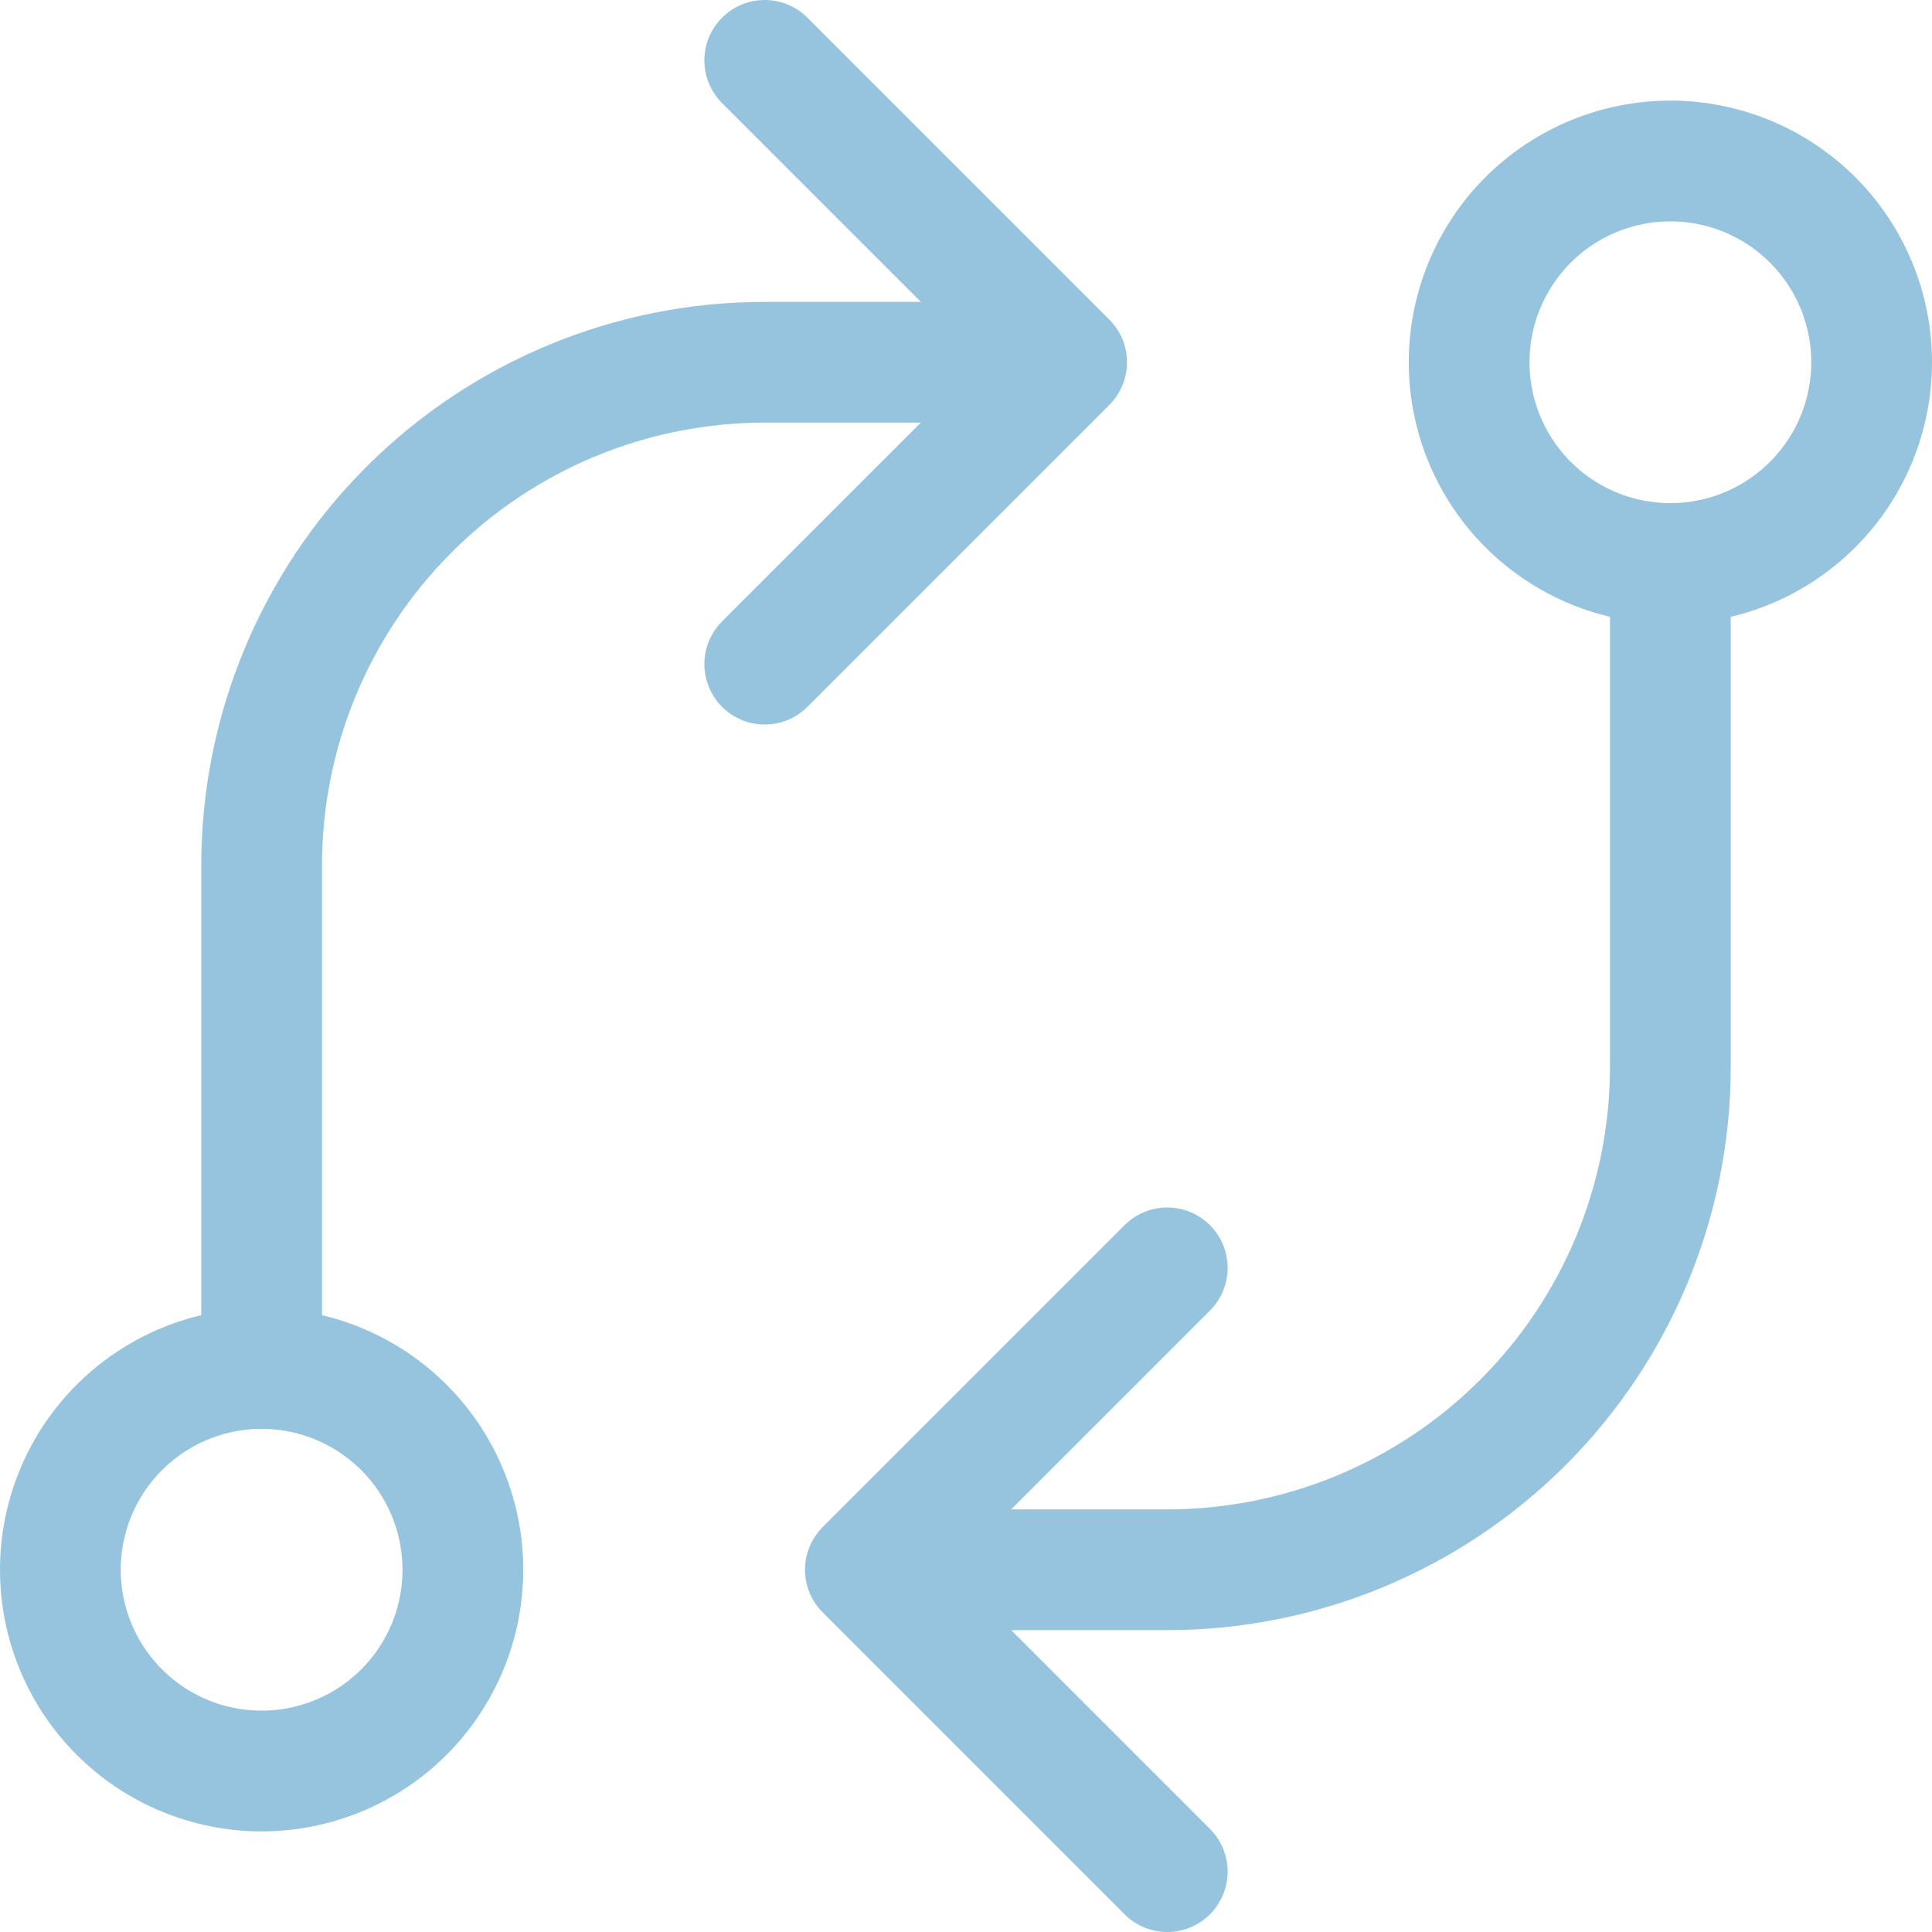
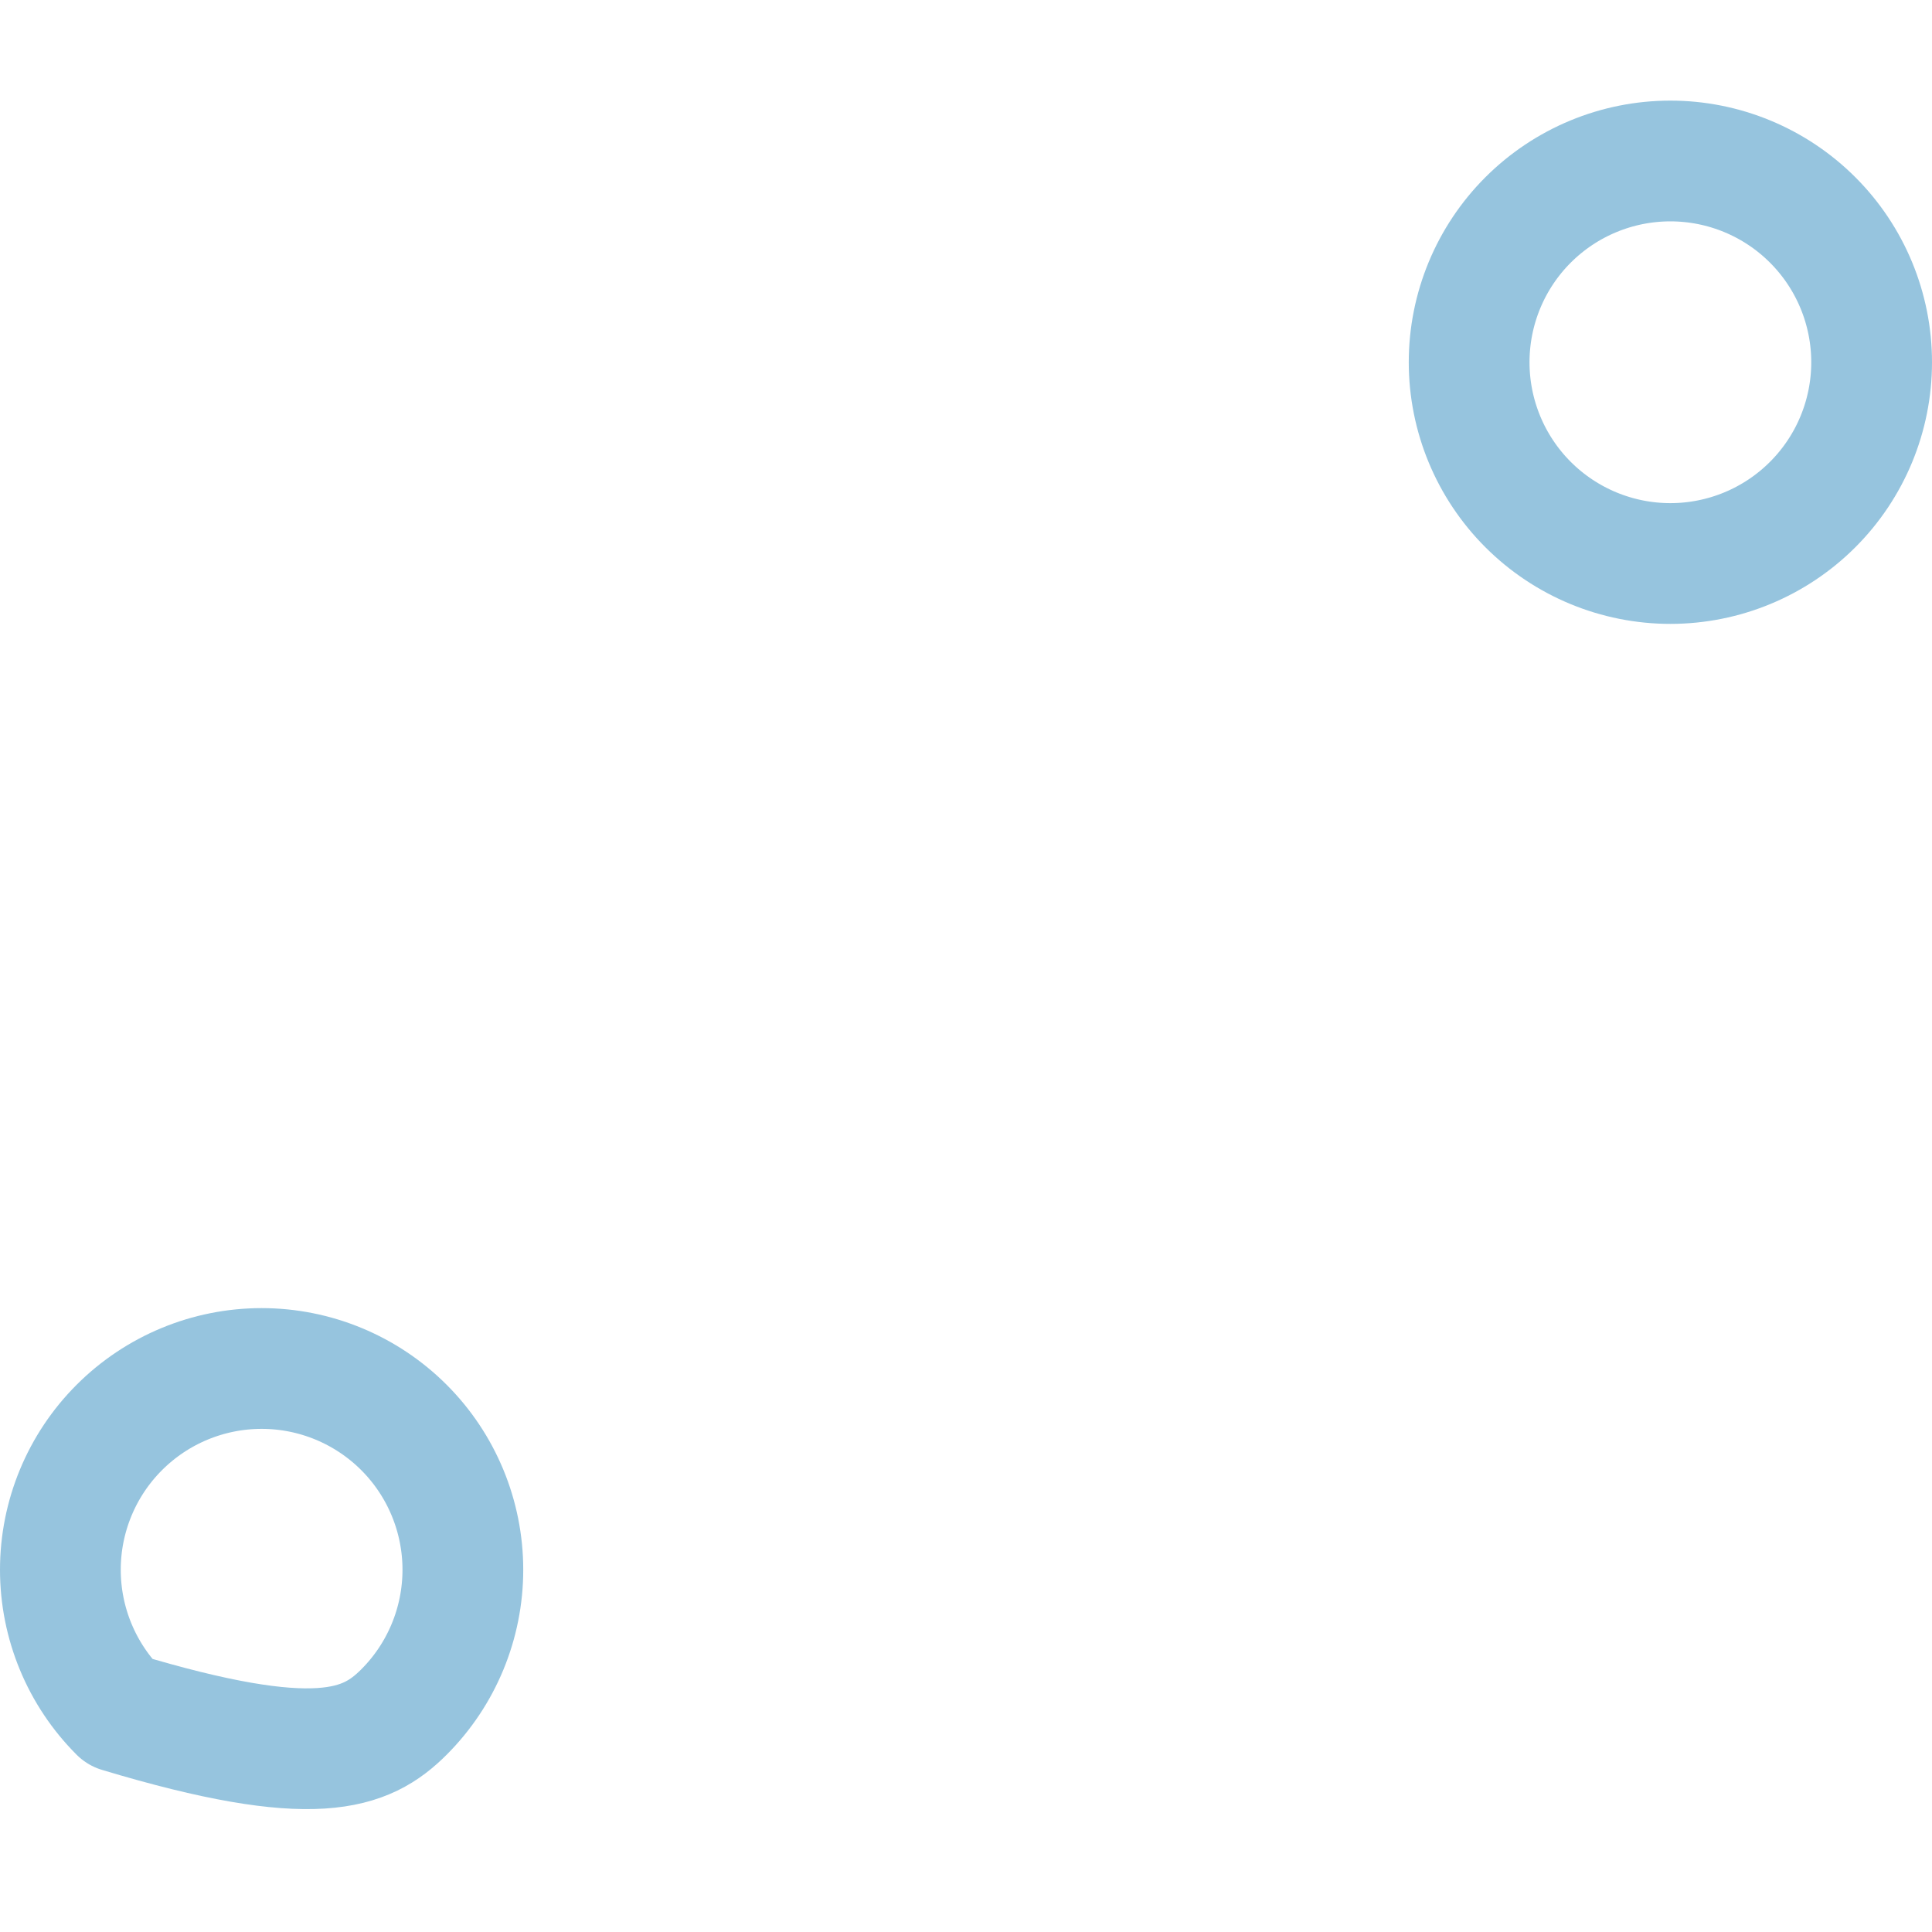
<svg xmlns="http://www.w3.org/2000/svg" width="64" height="64" viewBox="0 0 64 64" fill="none">
-   <path d="M2 52C2 53.768 2.702 55.464 3.953 56.714C5.203 57.964 6.899 58.667 8.667 58.667C10.435 58.667 12.13 57.964 13.381 56.714C14.631 55.464 15.333 53.768 15.333 52C15.333 50.232 14.631 48.536 13.381 47.286C12.13 46.036 10.435 45.333 8.667 45.333C6.899 45.333 5.203 46.036 3.953 47.286C2.702 48.536 2 50.232 2 52ZM48.667 12C48.667 13.768 49.369 15.464 50.619 16.714C51.87 17.964 53.565 18.667 55.333 18.667C57.101 18.667 58.797 17.964 60.047 16.714C61.298 15.464 62 13.768 62 12C62 10.232 61.298 8.536 60.047 7.286C58.797 6.036 57.101 5.333 55.333 5.333C53.565 5.333 51.87 6.036 50.619 7.286C49.369 8.536 48.667 10.232 48.667 12Z" stroke="#96C4DE" stroke-width="4" stroke-linecap="round" stroke-linejoin="round" />
-   <path d="M55.333 18.667V35.333C55.333 39.754 53.577 43.993 50.452 47.118C47.326 50.244 43.087 52 38.667 52H28.667M28.667 52L38.667 42M28.667 52L38.667 62M8.667 45.333V28.667C8.667 24.246 10.423 20.007 13.548 16.882C16.674 13.756 20.913 12 25.333 12H35.333M35.333 12L25.333 2M35.333 12L25.333 22" stroke="#96C4DE" stroke-width="4" stroke-linecap="round" stroke-linejoin="round" />
+   <path d="M2 52C2 53.768 2.702 55.464 3.953 56.714C10.435 58.667 12.13 57.964 13.381 56.714C14.631 55.464 15.333 53.768 15.333 52C15.333 50.232 14.631 48.536 13.381 47.286C12.13 46.036 10.435 45.333 8.667 45.333C6.899 45.333 5.203 46.036 3.953 47.286C2.702 48.536 2 50.232 2 52ZM48.667 12C48.667 13.768 49.369 15.464 50.619 16.714C51.87 17.964 53.565 18.667 55.333 18.667C57.101 18.667 58.797 17.964 60.047 16.714C61.298 15.464 62 13.768 62 12C62 10.232 61.298 8.536 60.047 7.286C58.797 6.036 57.101 5.333 55.333 5.333C53.565 5.333 51.87 6.036 50.619 7.286C49.369 8.536 48.667 10.232 48.667 12Z" stroke="#96C4DE" stroke-width="4" stroke-linecap="round" stroke-linejoin="round" />
</svg>